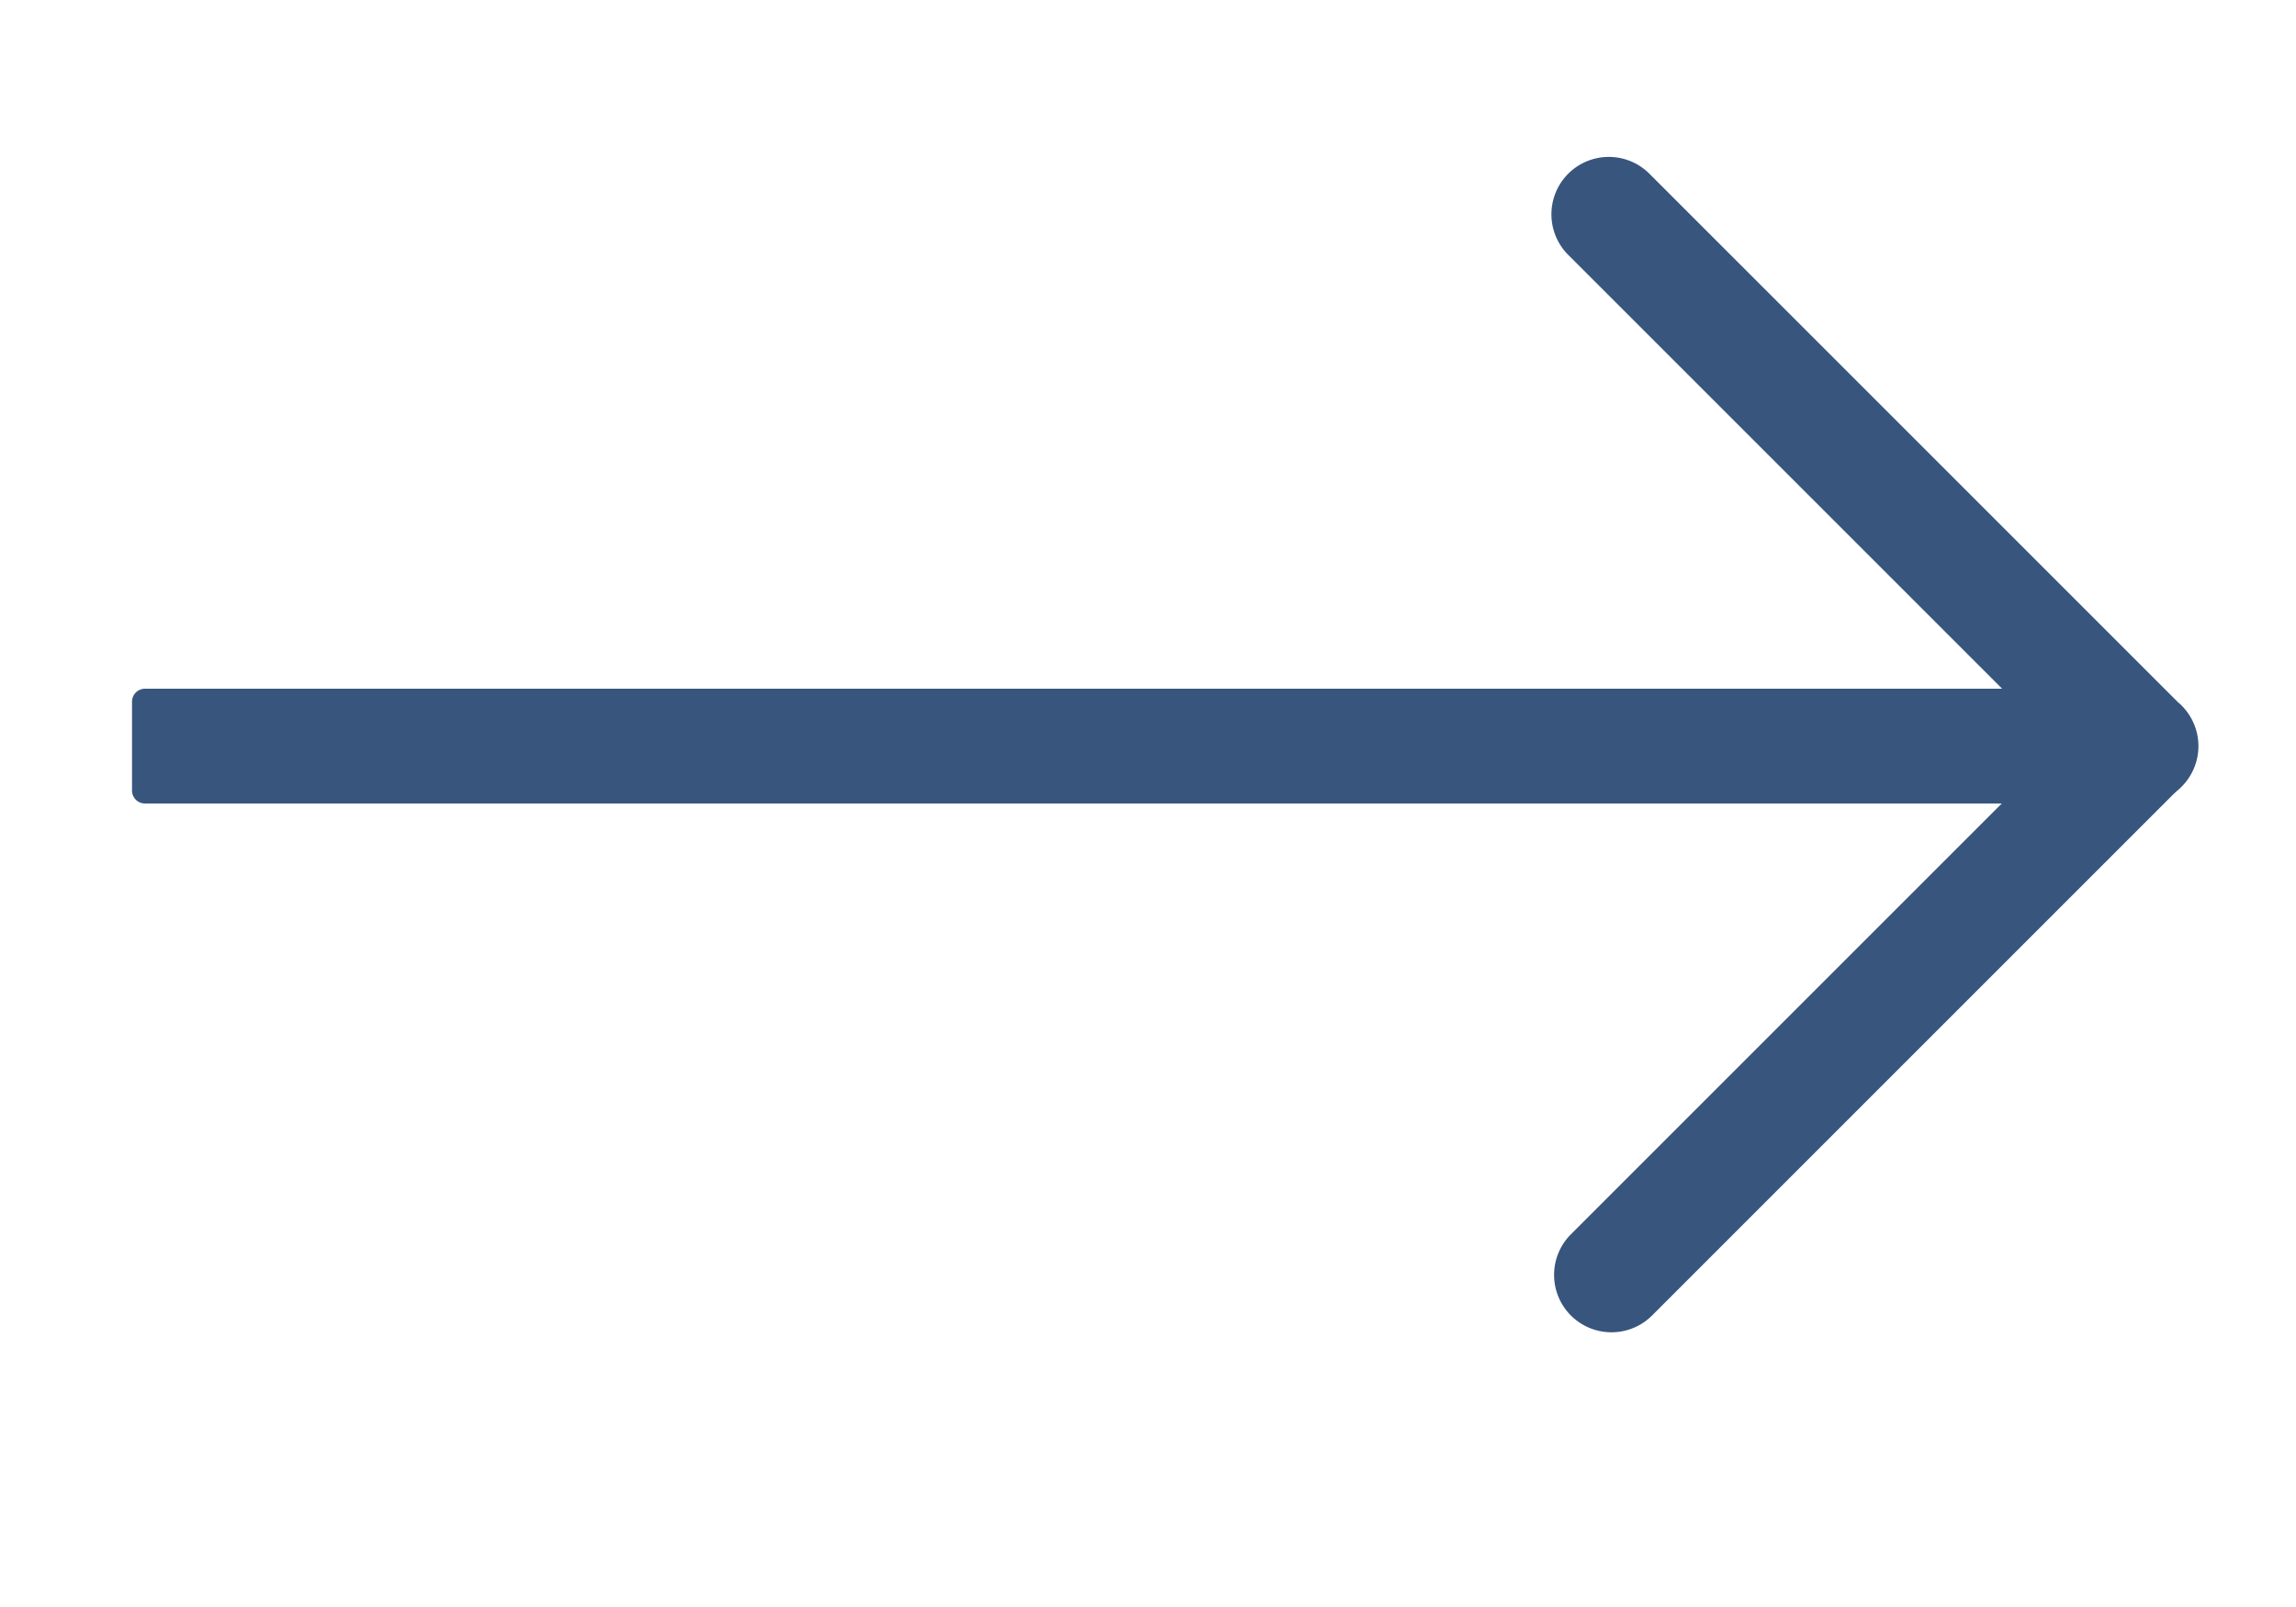
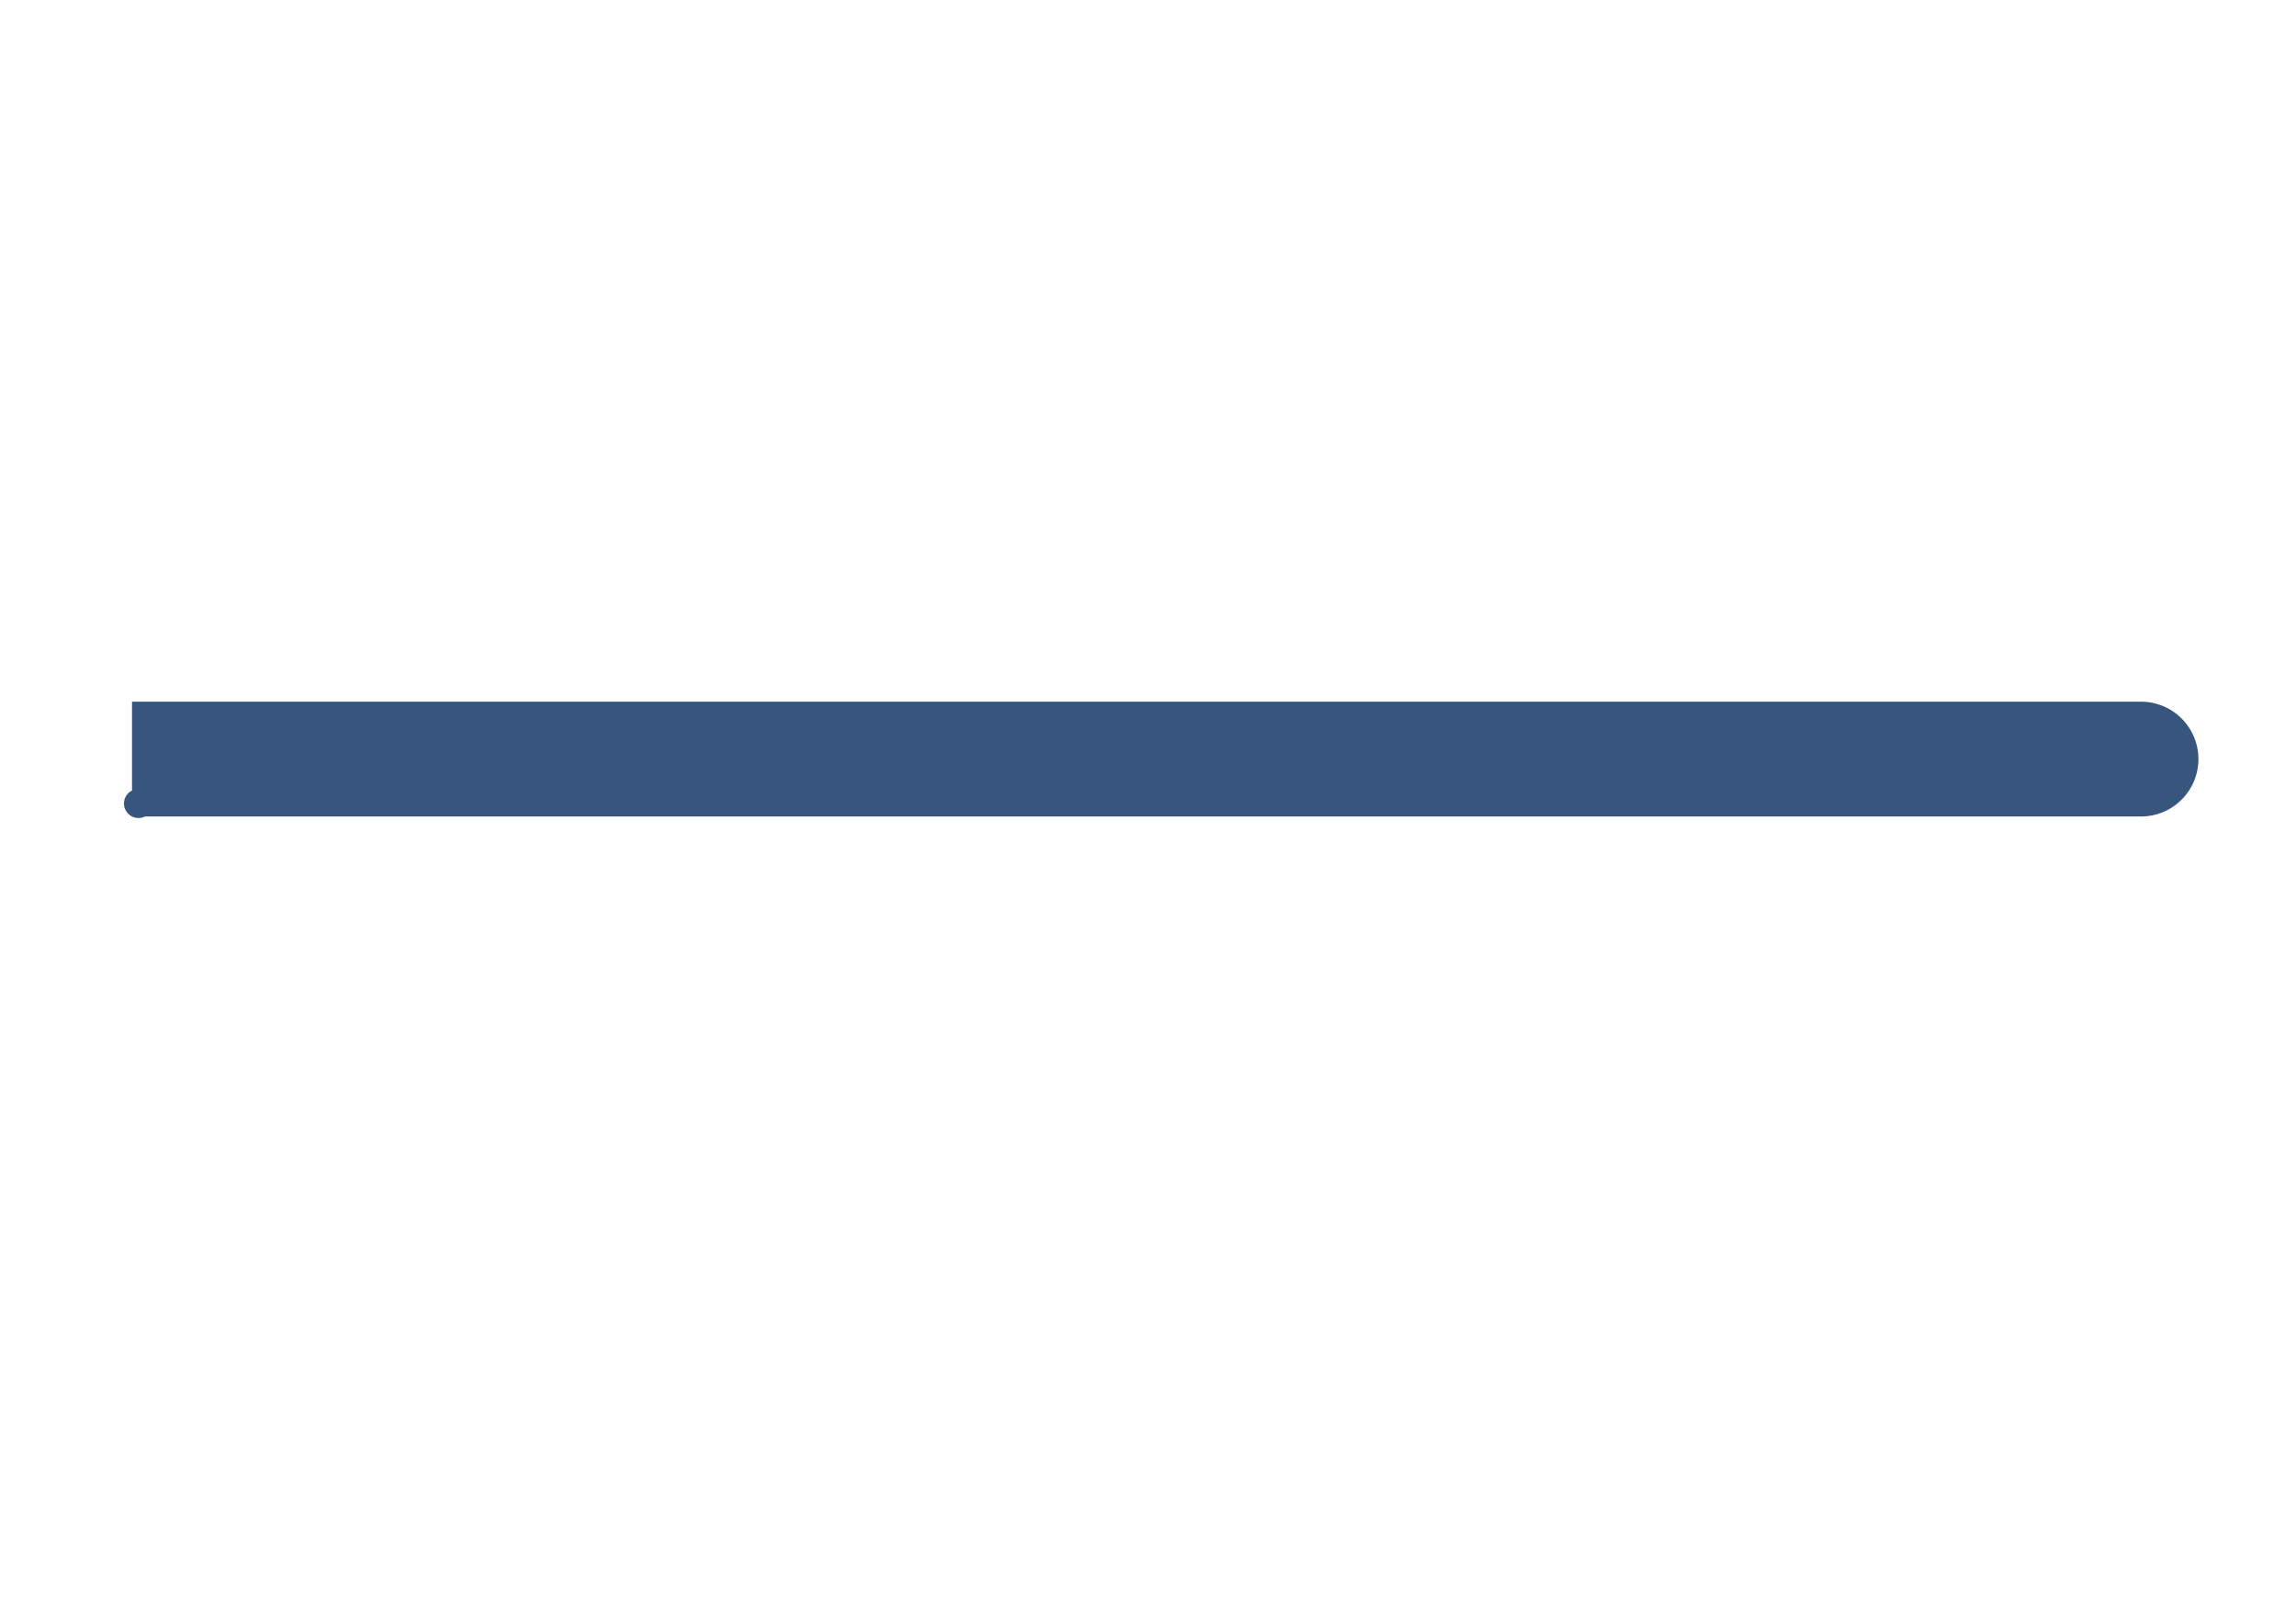
<svg xmlns="http://www.w3.org/2000/svg" id="Button_Arrow_Next_Blue" data-name="Button/Arrow Next Blue" width="20" height="14" viewBox="0 0 20 14">
-   <path id="Rectangle" d="M.5,0h0A.5.5,0,0,1,1,.5V7A0,0,0,0,1,1,7H0A0,0,0,0,1,0,7V.5A.5.5,0,0,1,.5,0Z" transform="translate(13.307 1.867) rotate(-45)" fill="#38557d" />
-   <path id="Rectangle_Copy" data-name="Rectangle Copy" d="M0,0H1A0,0,0,0,1,1,0V6.5A.5.5,0,0,1,.5,7h0A.5.5,0,0,1,0,6.5V0A0,0,0,0,1,0,0Z" transform="translate(18.28 6.157) rotate(45)" fill="#38557d" />
-   <path id="Rectangle-2" data-name="Rectangle" d="M.113,0H.887A.113.113,0,0,1,1,.113V17.5a.5.5,0,0,1-.5.5h0a.5.5,0,0,1-.5-.5V.113A.113.113,0,0,1,.113,0Z" transform="translate(1.15 7) rotate(-90)" fill="#38557d" />
+   <path id="Rectangle-2" data-name="Rectangle" d="M.113,0H.887V17.5a.5.5,0,0,1-.5.5h0a.5.5,0,0,1-.5-.5V.113A.113.113,0,0,1,.113,0Z" transform="translate(1.15 7) rotate(-90)" fill="#38557d" />
</svg>